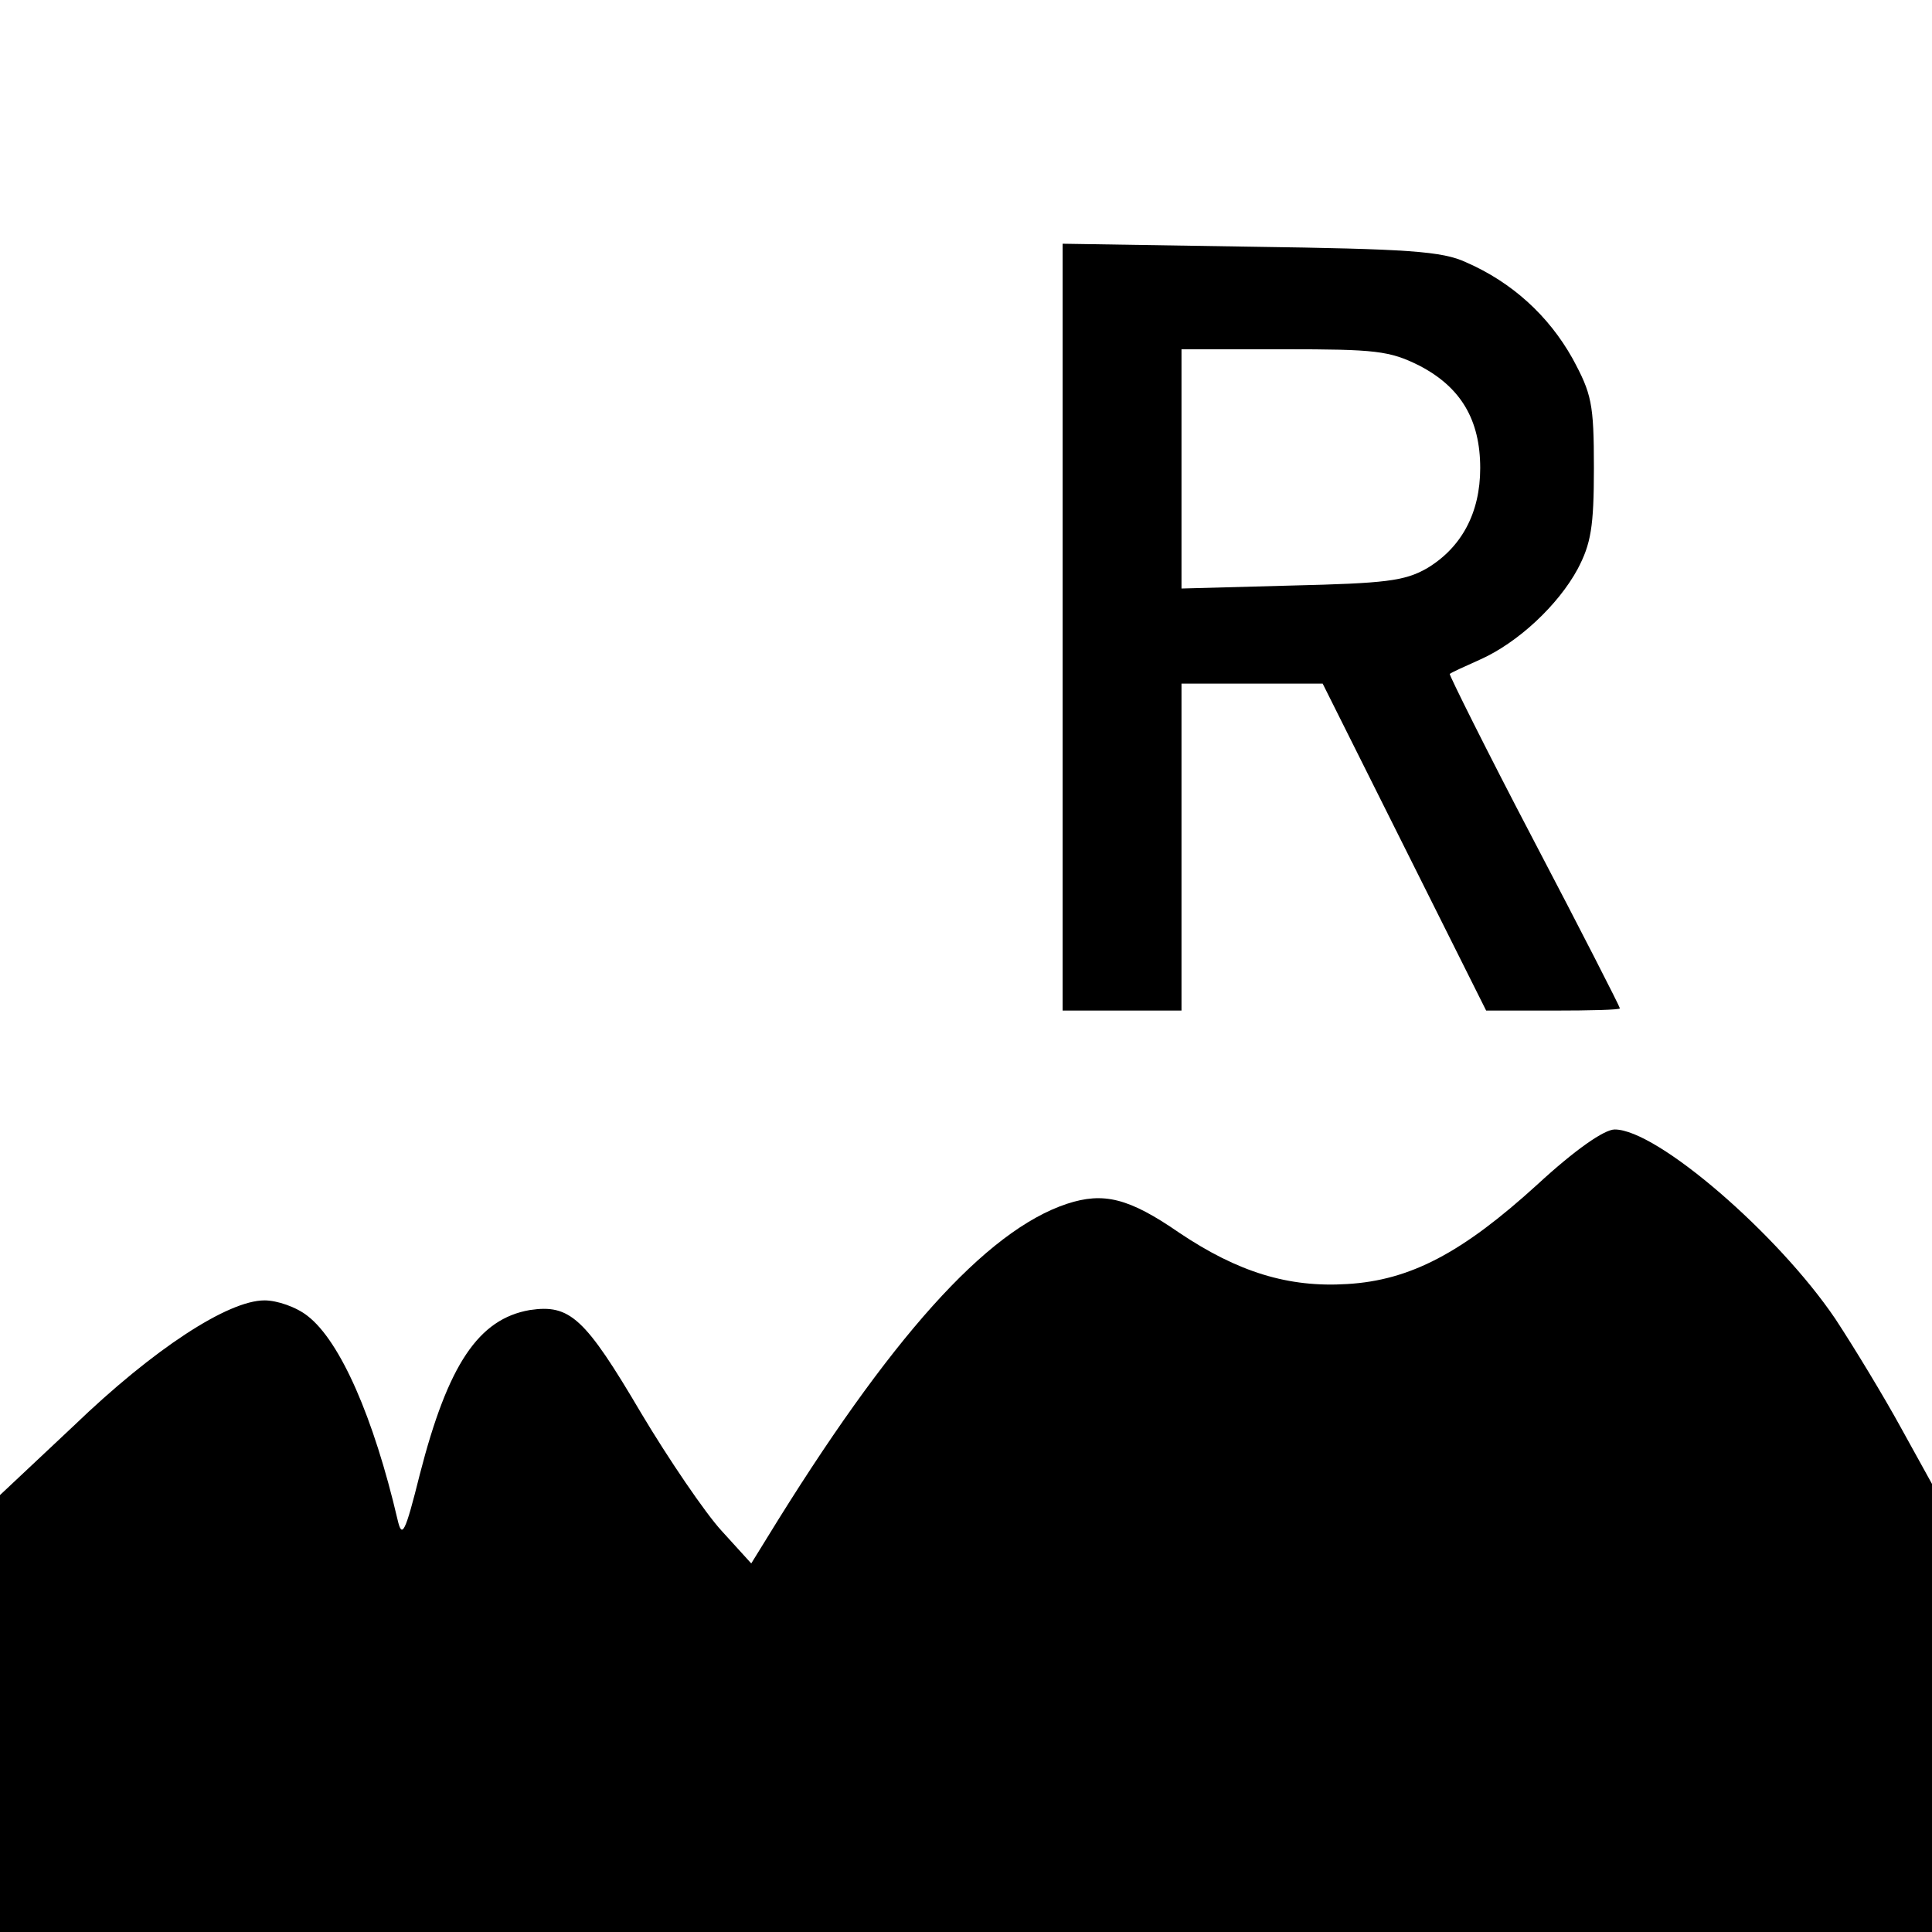
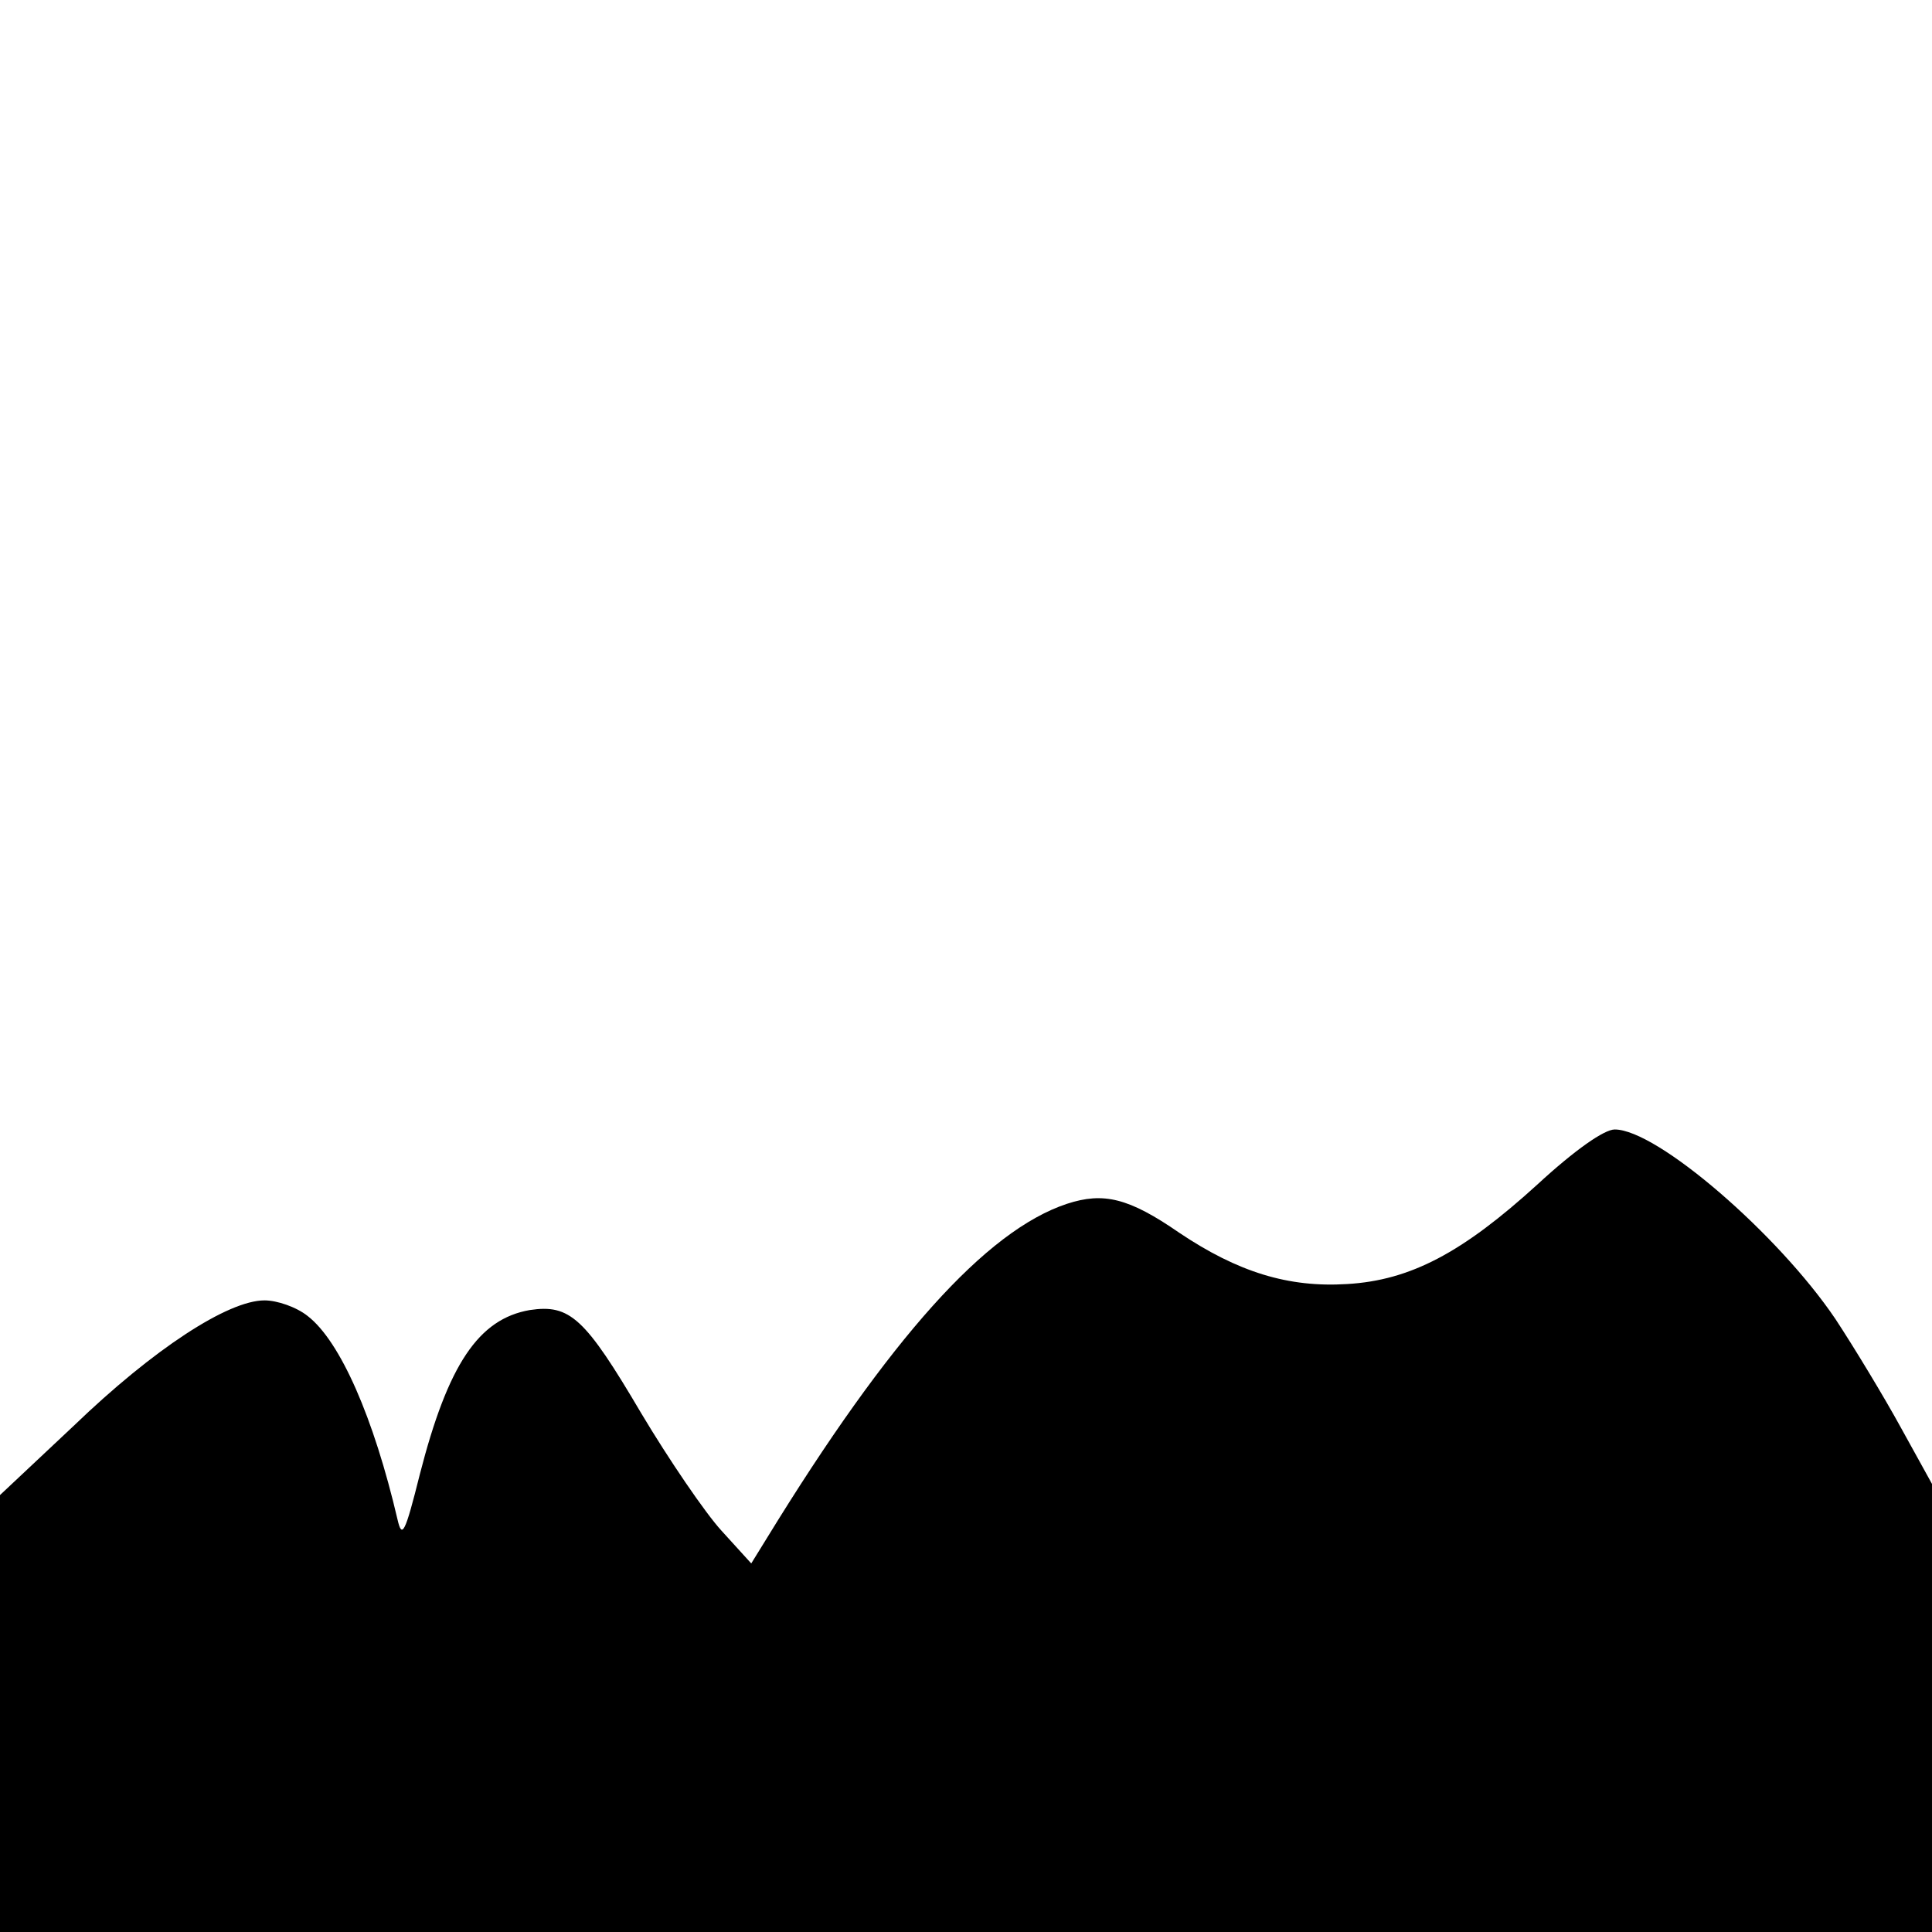
<svg xmlns="http://www.w3.org/2000/svg" version="1.0" width="260pt" height="260pt" viewBox="0 0 260 260" preserveAspectRatio="xMidYMid meet">
  <g transform="translate(0,260) scale(0.1,-0.1)" fill="#000000" stroke="none">
-     <path d="M1430 1756 l0 -516 80 0 80 0 0 220 0 220 95 0 95 0 110 -220 110 -220 90 0 c50 0 90 1 90 3 0 2 -52 104 -116 226 -64 122 -114 223 -113 224 2 2 20 10 40 19 52 23 106 74 132 122 18 34 22 57 22 136 0 87 -3 100 -29 148 -32 57 -81 102 -143 129 -32 15 -78 18 -290 21 l-253 4 0 -516z m480 352 c56 -29 82 -73 82 -138 0 -60 -25 -107 -72 -135 -30 -17 -56 -20 -182 -23 l-148 -4 0 161 0 161 138 0 c123 0 142 -2 182 -22z" />
    <path d="M2069 1006 c-101 -92 -171 -129 -256 -134 -79 -5 -147 16 -226 69 -68 47 -102 55 -151 39 -109 -36 -239 -181 -404 -450 l-21 -34 -40 44 c-22 24 -71 96 -108 158 -76 129 -96 147 -150 139 -69 -12 -110 -73 -148 -221 -20 -80 -24 -87 -30 -61 -32 137 -77 240 -121 274 -15 12 -41 21 -58 21 -49 0 -149 -65 -257 -169 l-99 -93 0 -294 0 -294 1300 0 1300 0 0 301 0 302 -42 76 c-23 42 -63 108 -88 146 -77 114 -240 255 -297 255 -14 0 -53 -27 -104 -74z" />
  </g>
</svg>